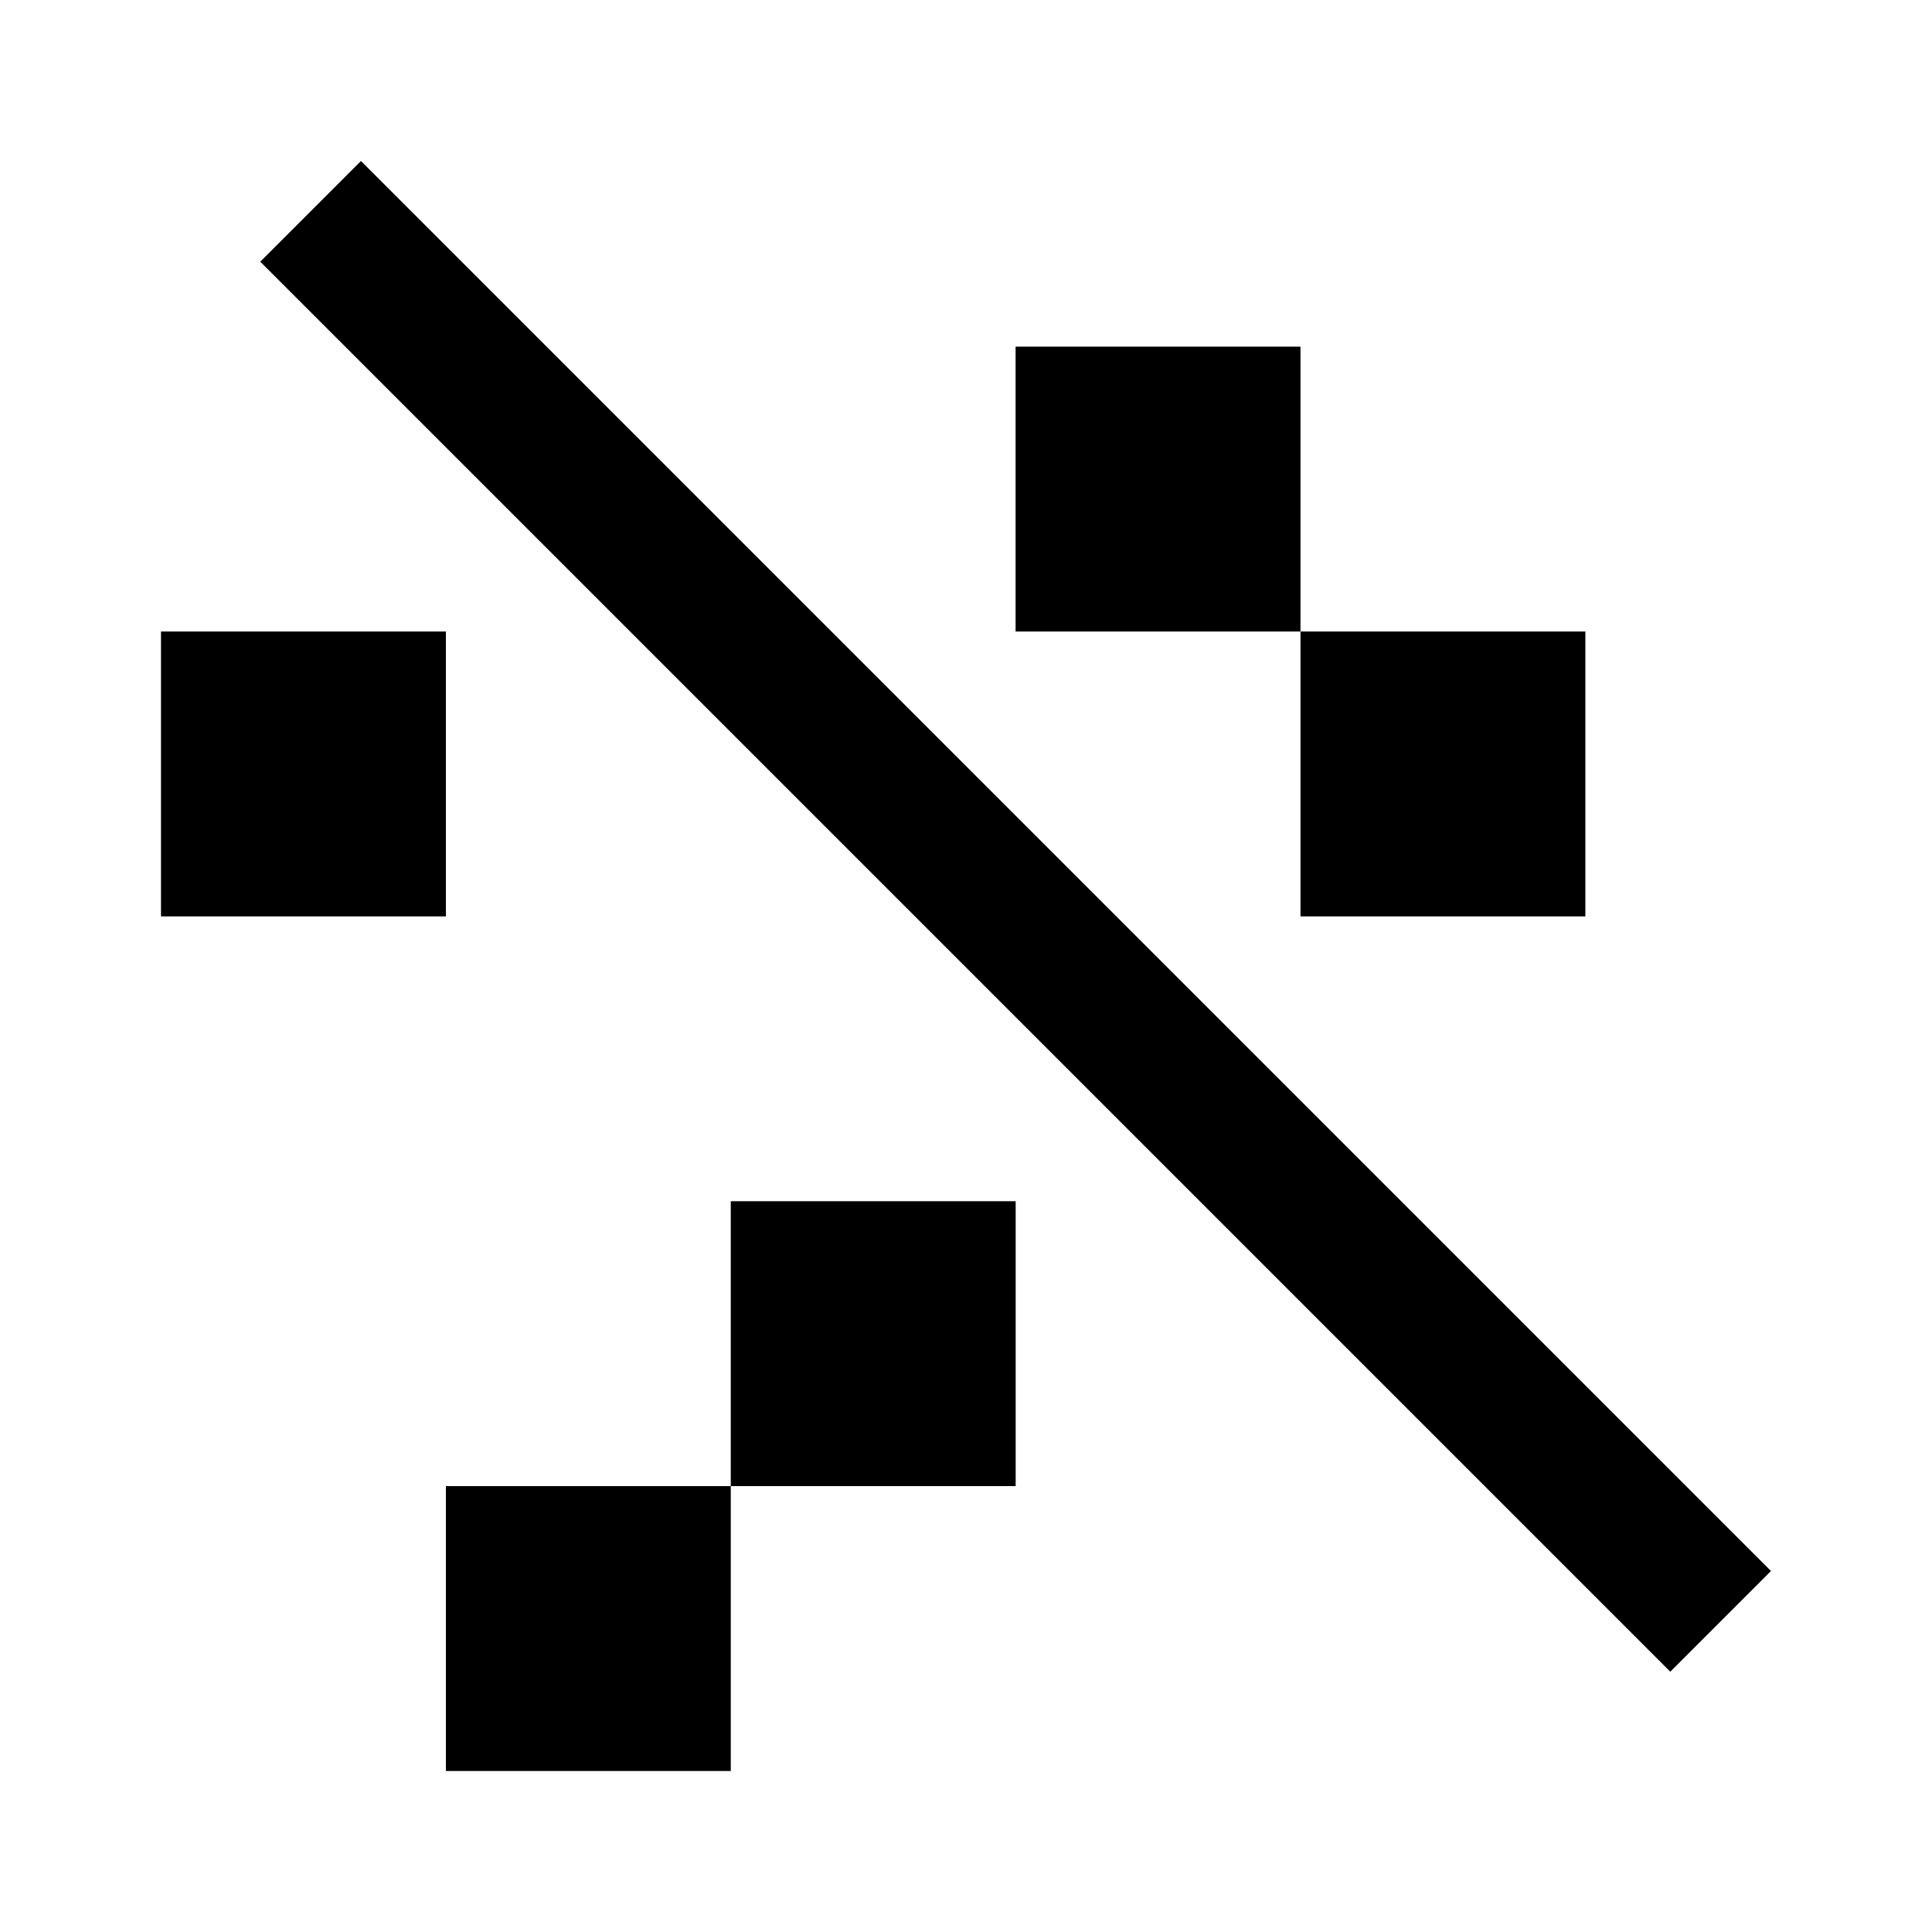
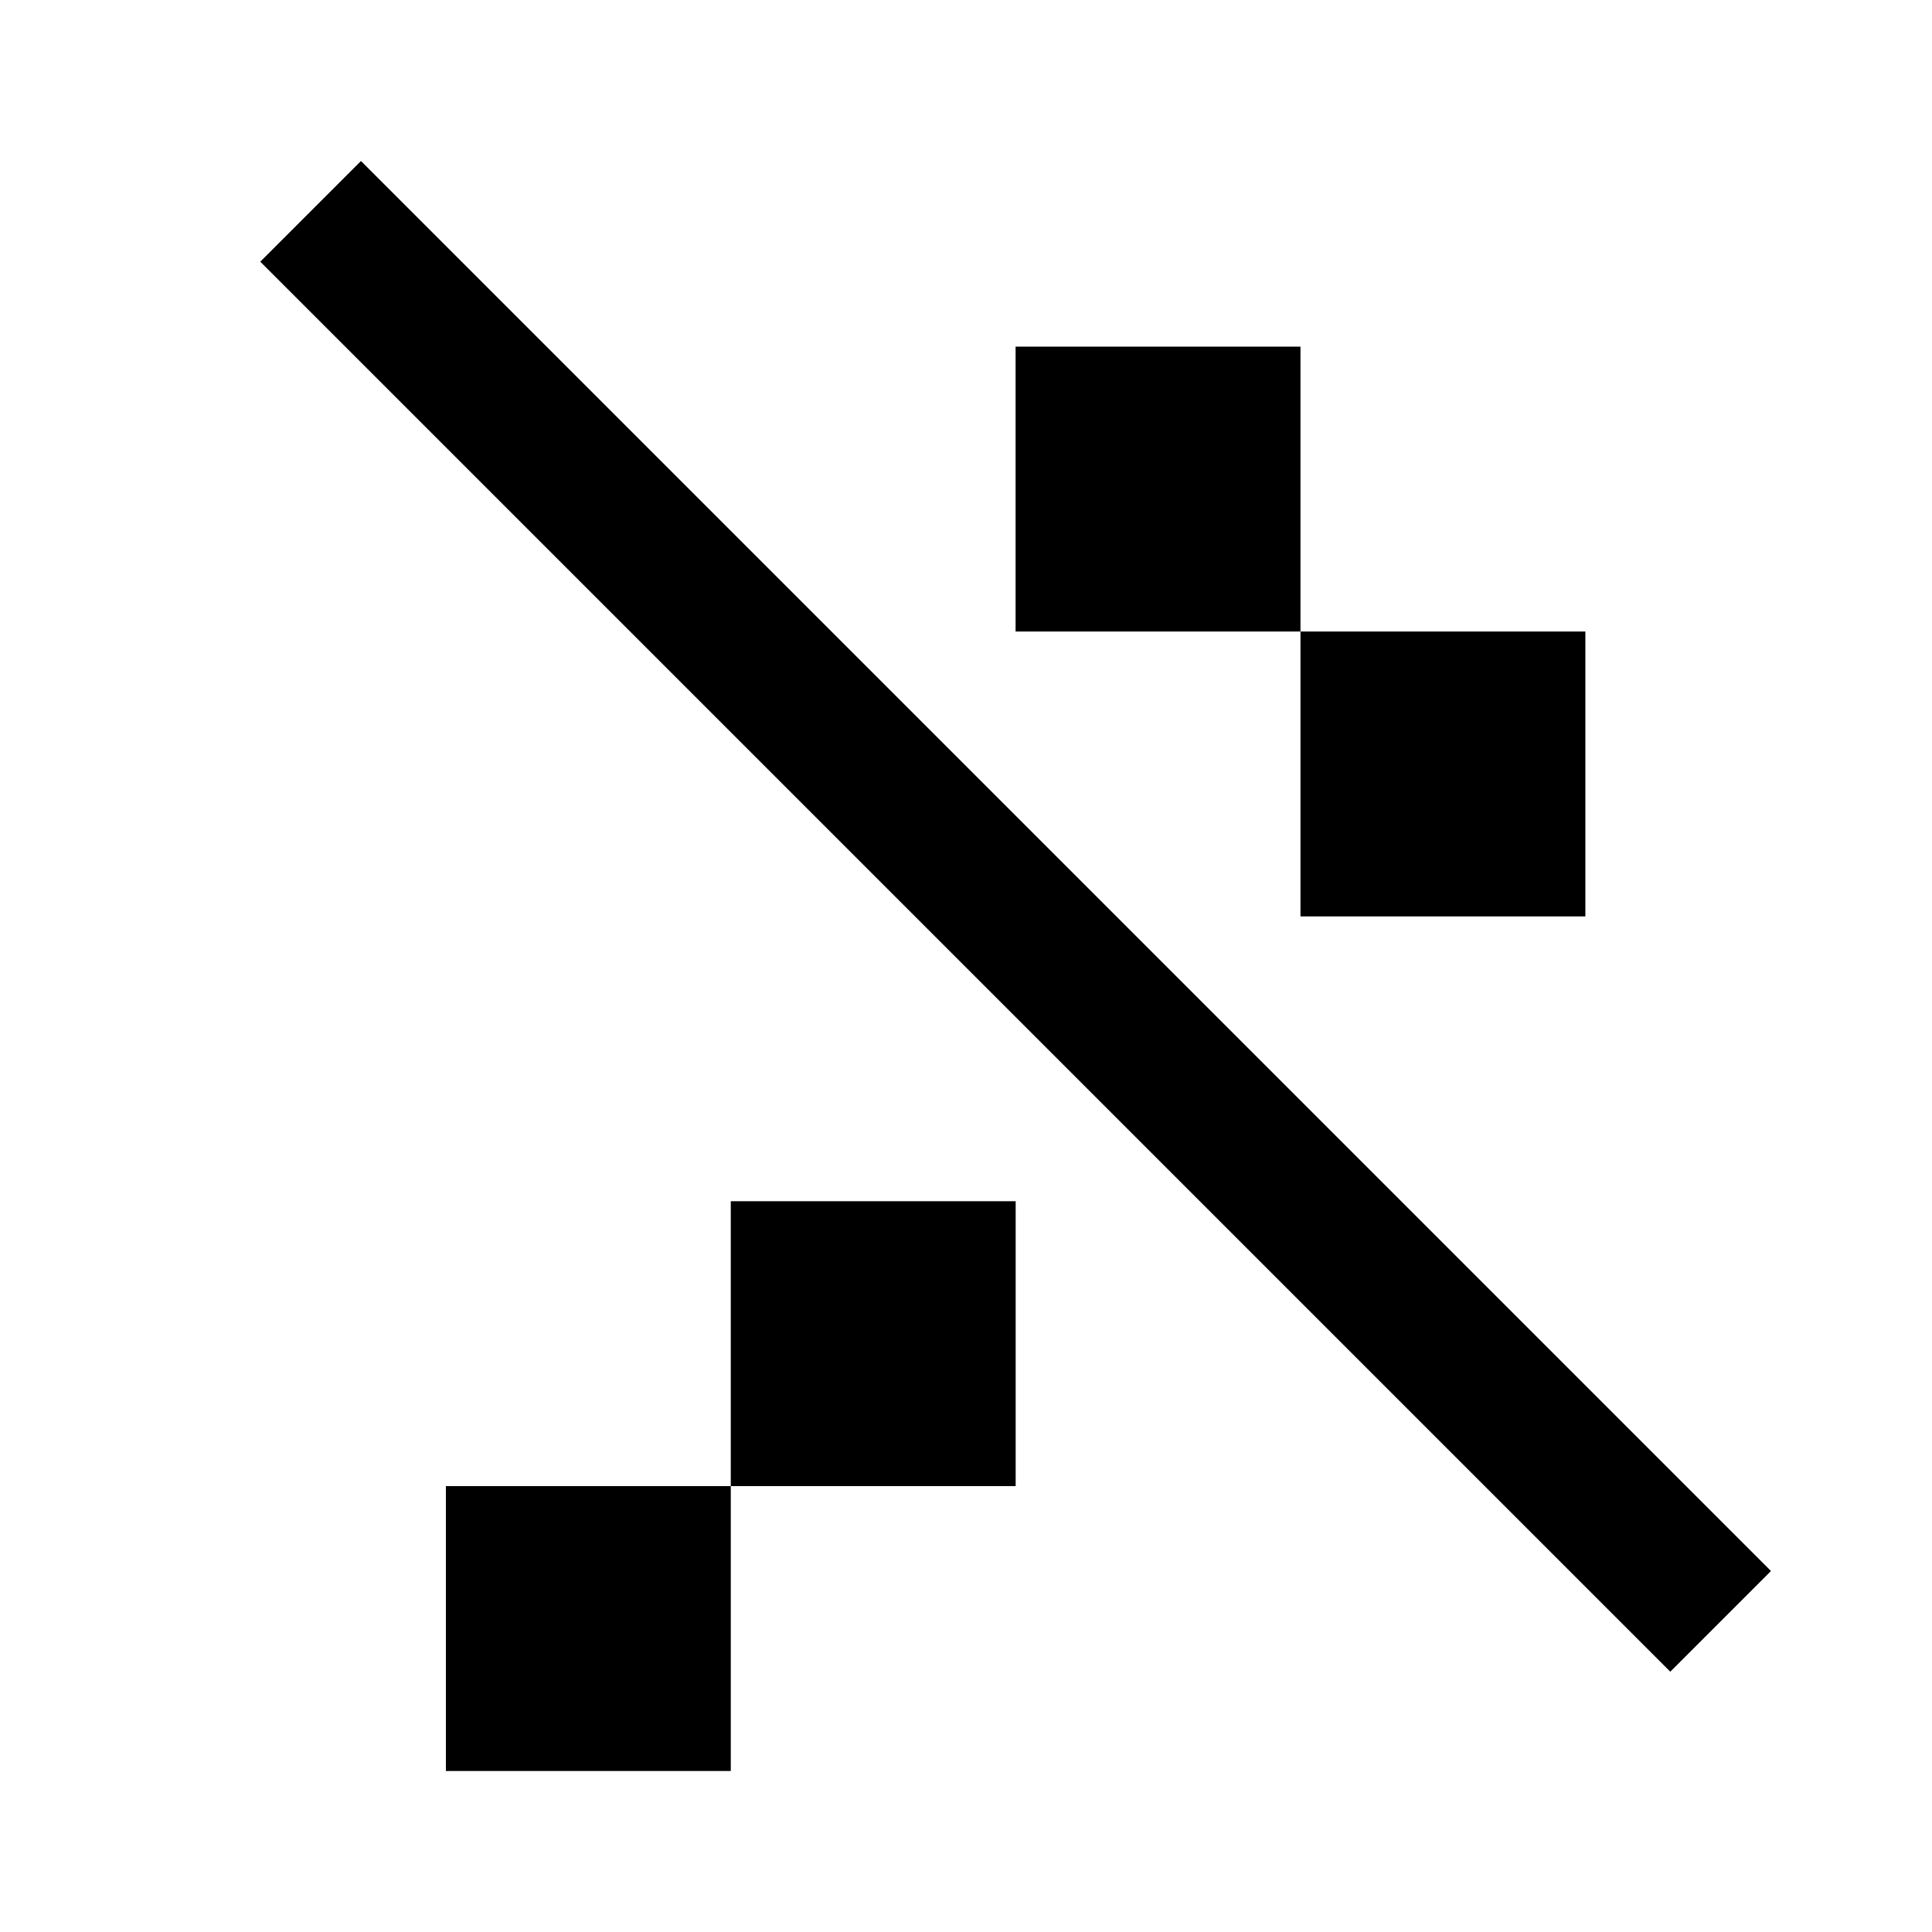
<svg xmlns="http://www.w3.org/2000/svg" width="24" height="24" viewBox="0 0 24 24" fill="none">
  <rect x="12.616" y="4.306" width="3.539" height="3.539" fill="black" />
  <rect x="4.484" y="2" width="24.771" height="1.769" transform="rotate(45 4.484 2)" fill="black" />
-   <rect x="2" y="7.845" width="3.539" height="3.539" fill="black" />
  <rect x="9.078" y="14.922" width="3.539" height="3.539" fill="black" />
  <rect x="16.155" y="7.845" width="3.539" height="3.539" fill="black" />
  <rect x="5.539" y="18.461" width="3.539" height="3.539" fill="black" />
</svg>